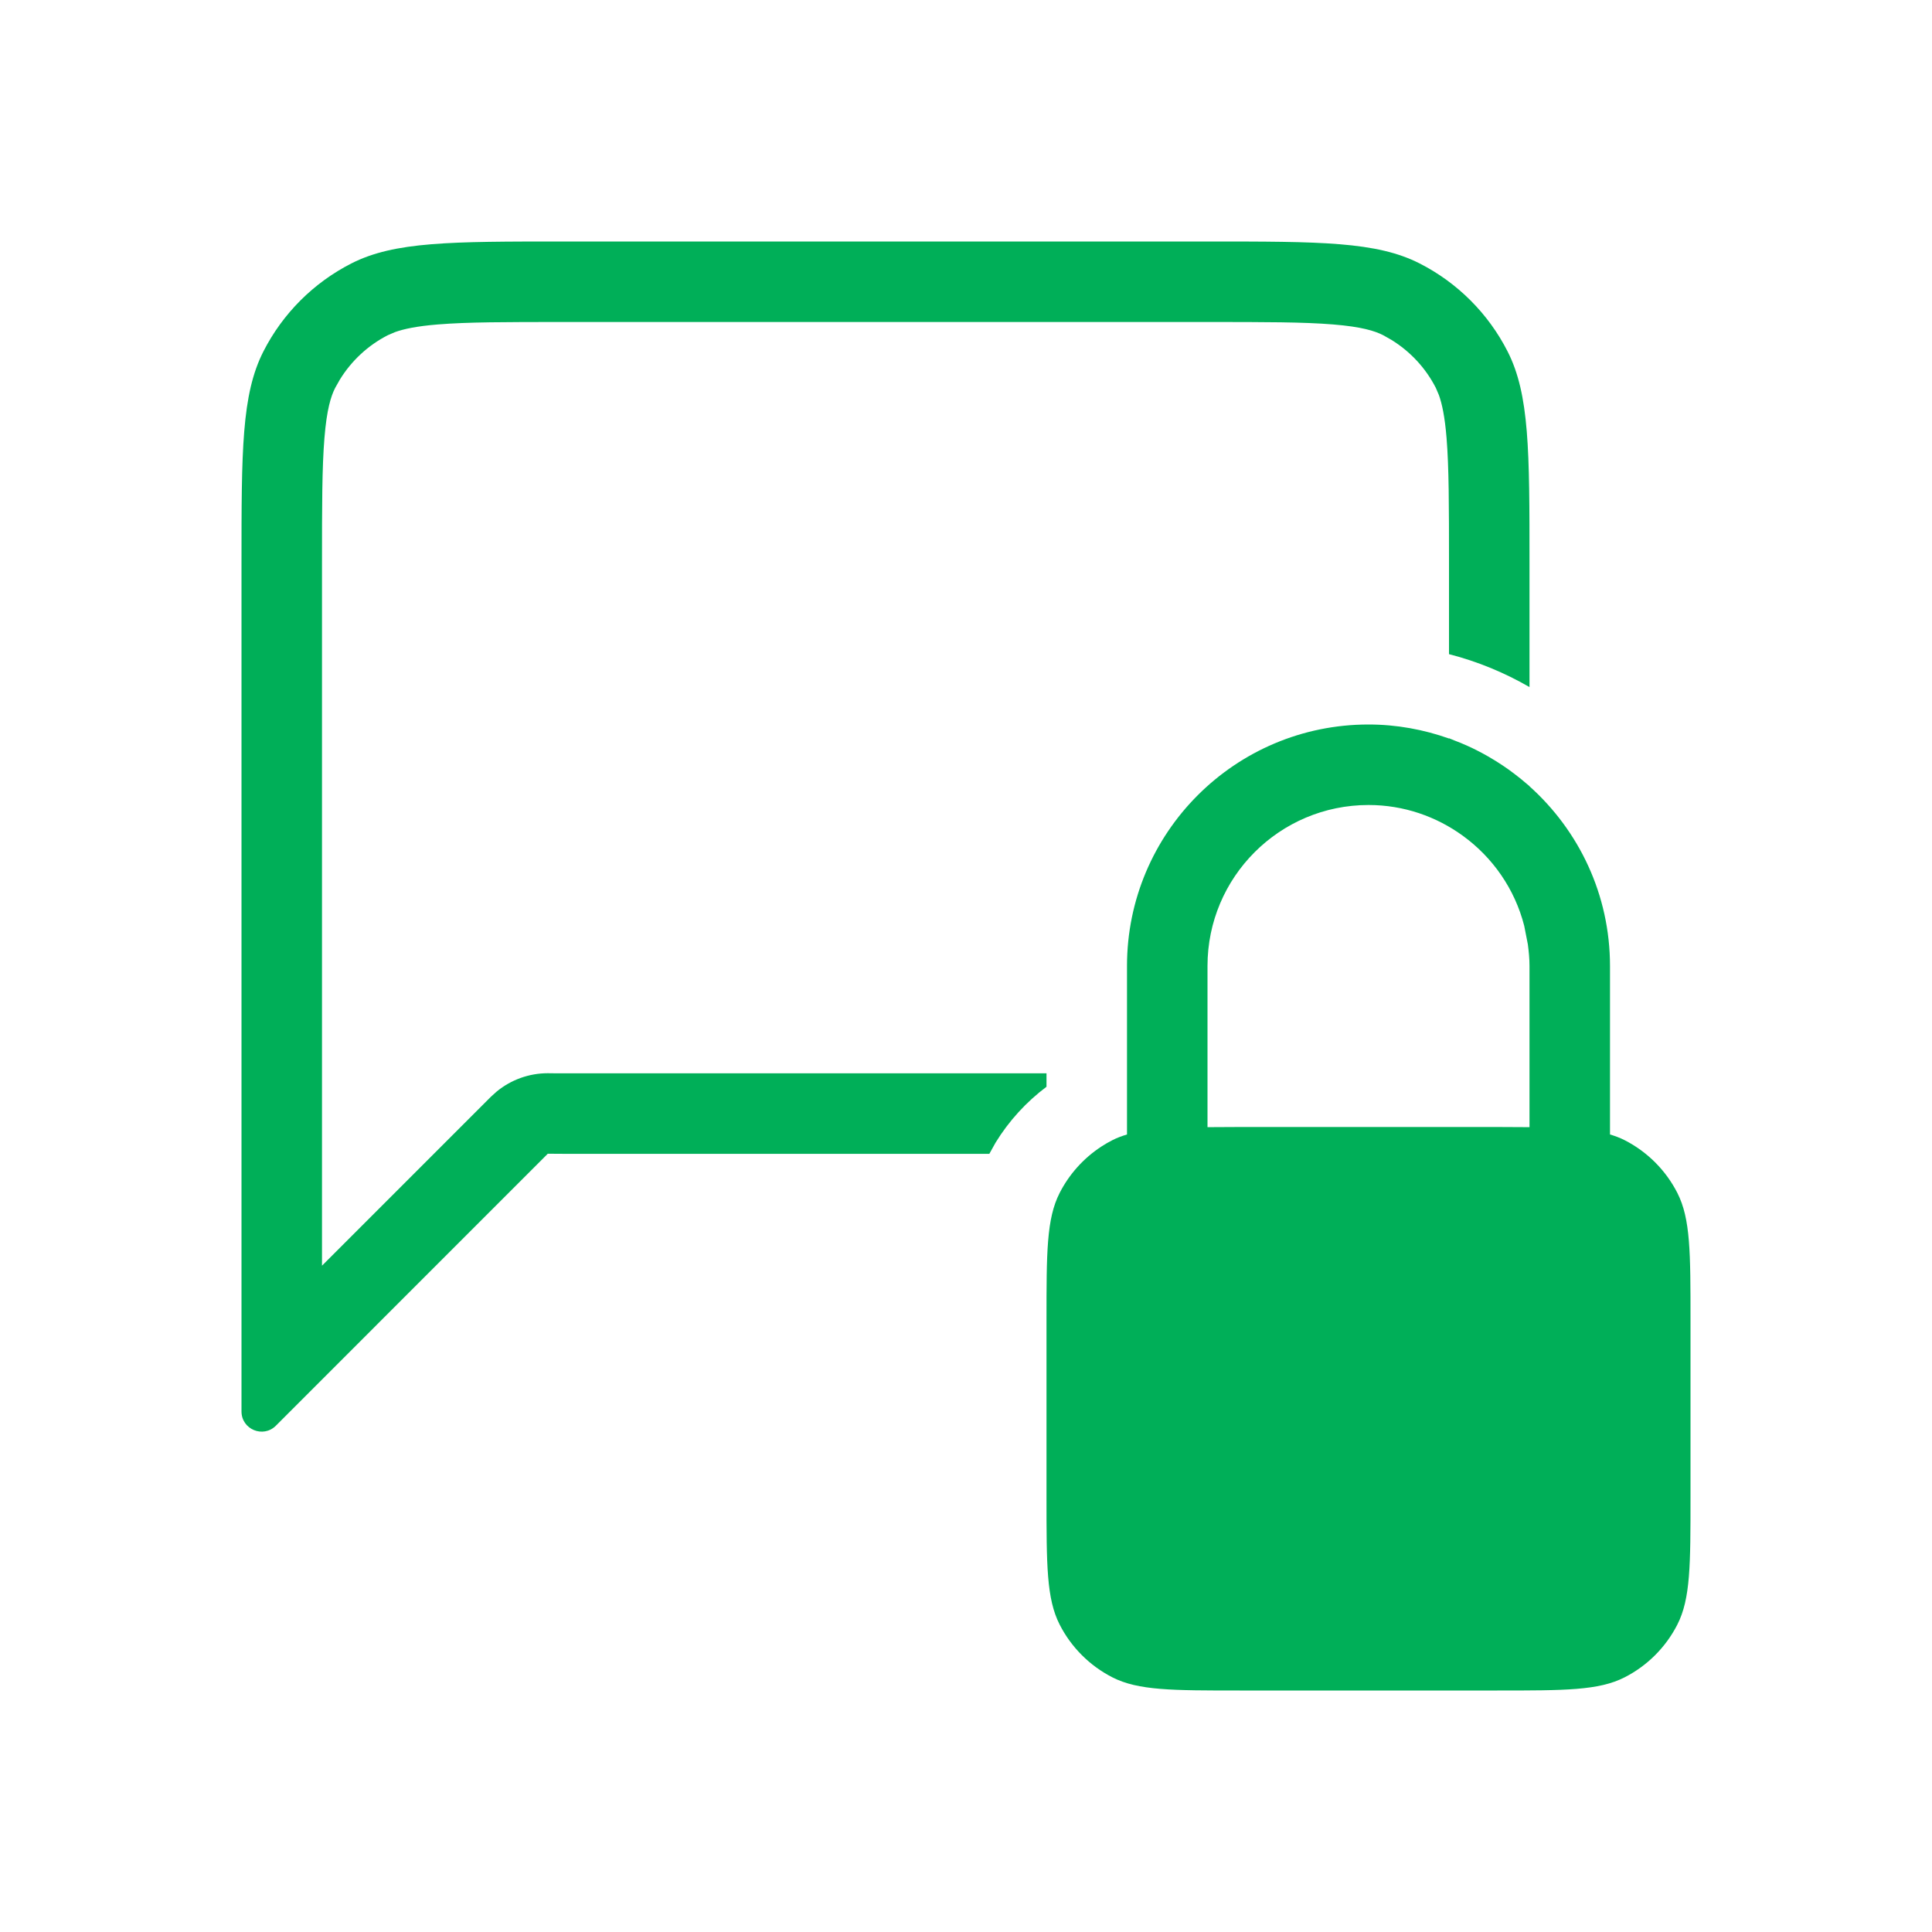
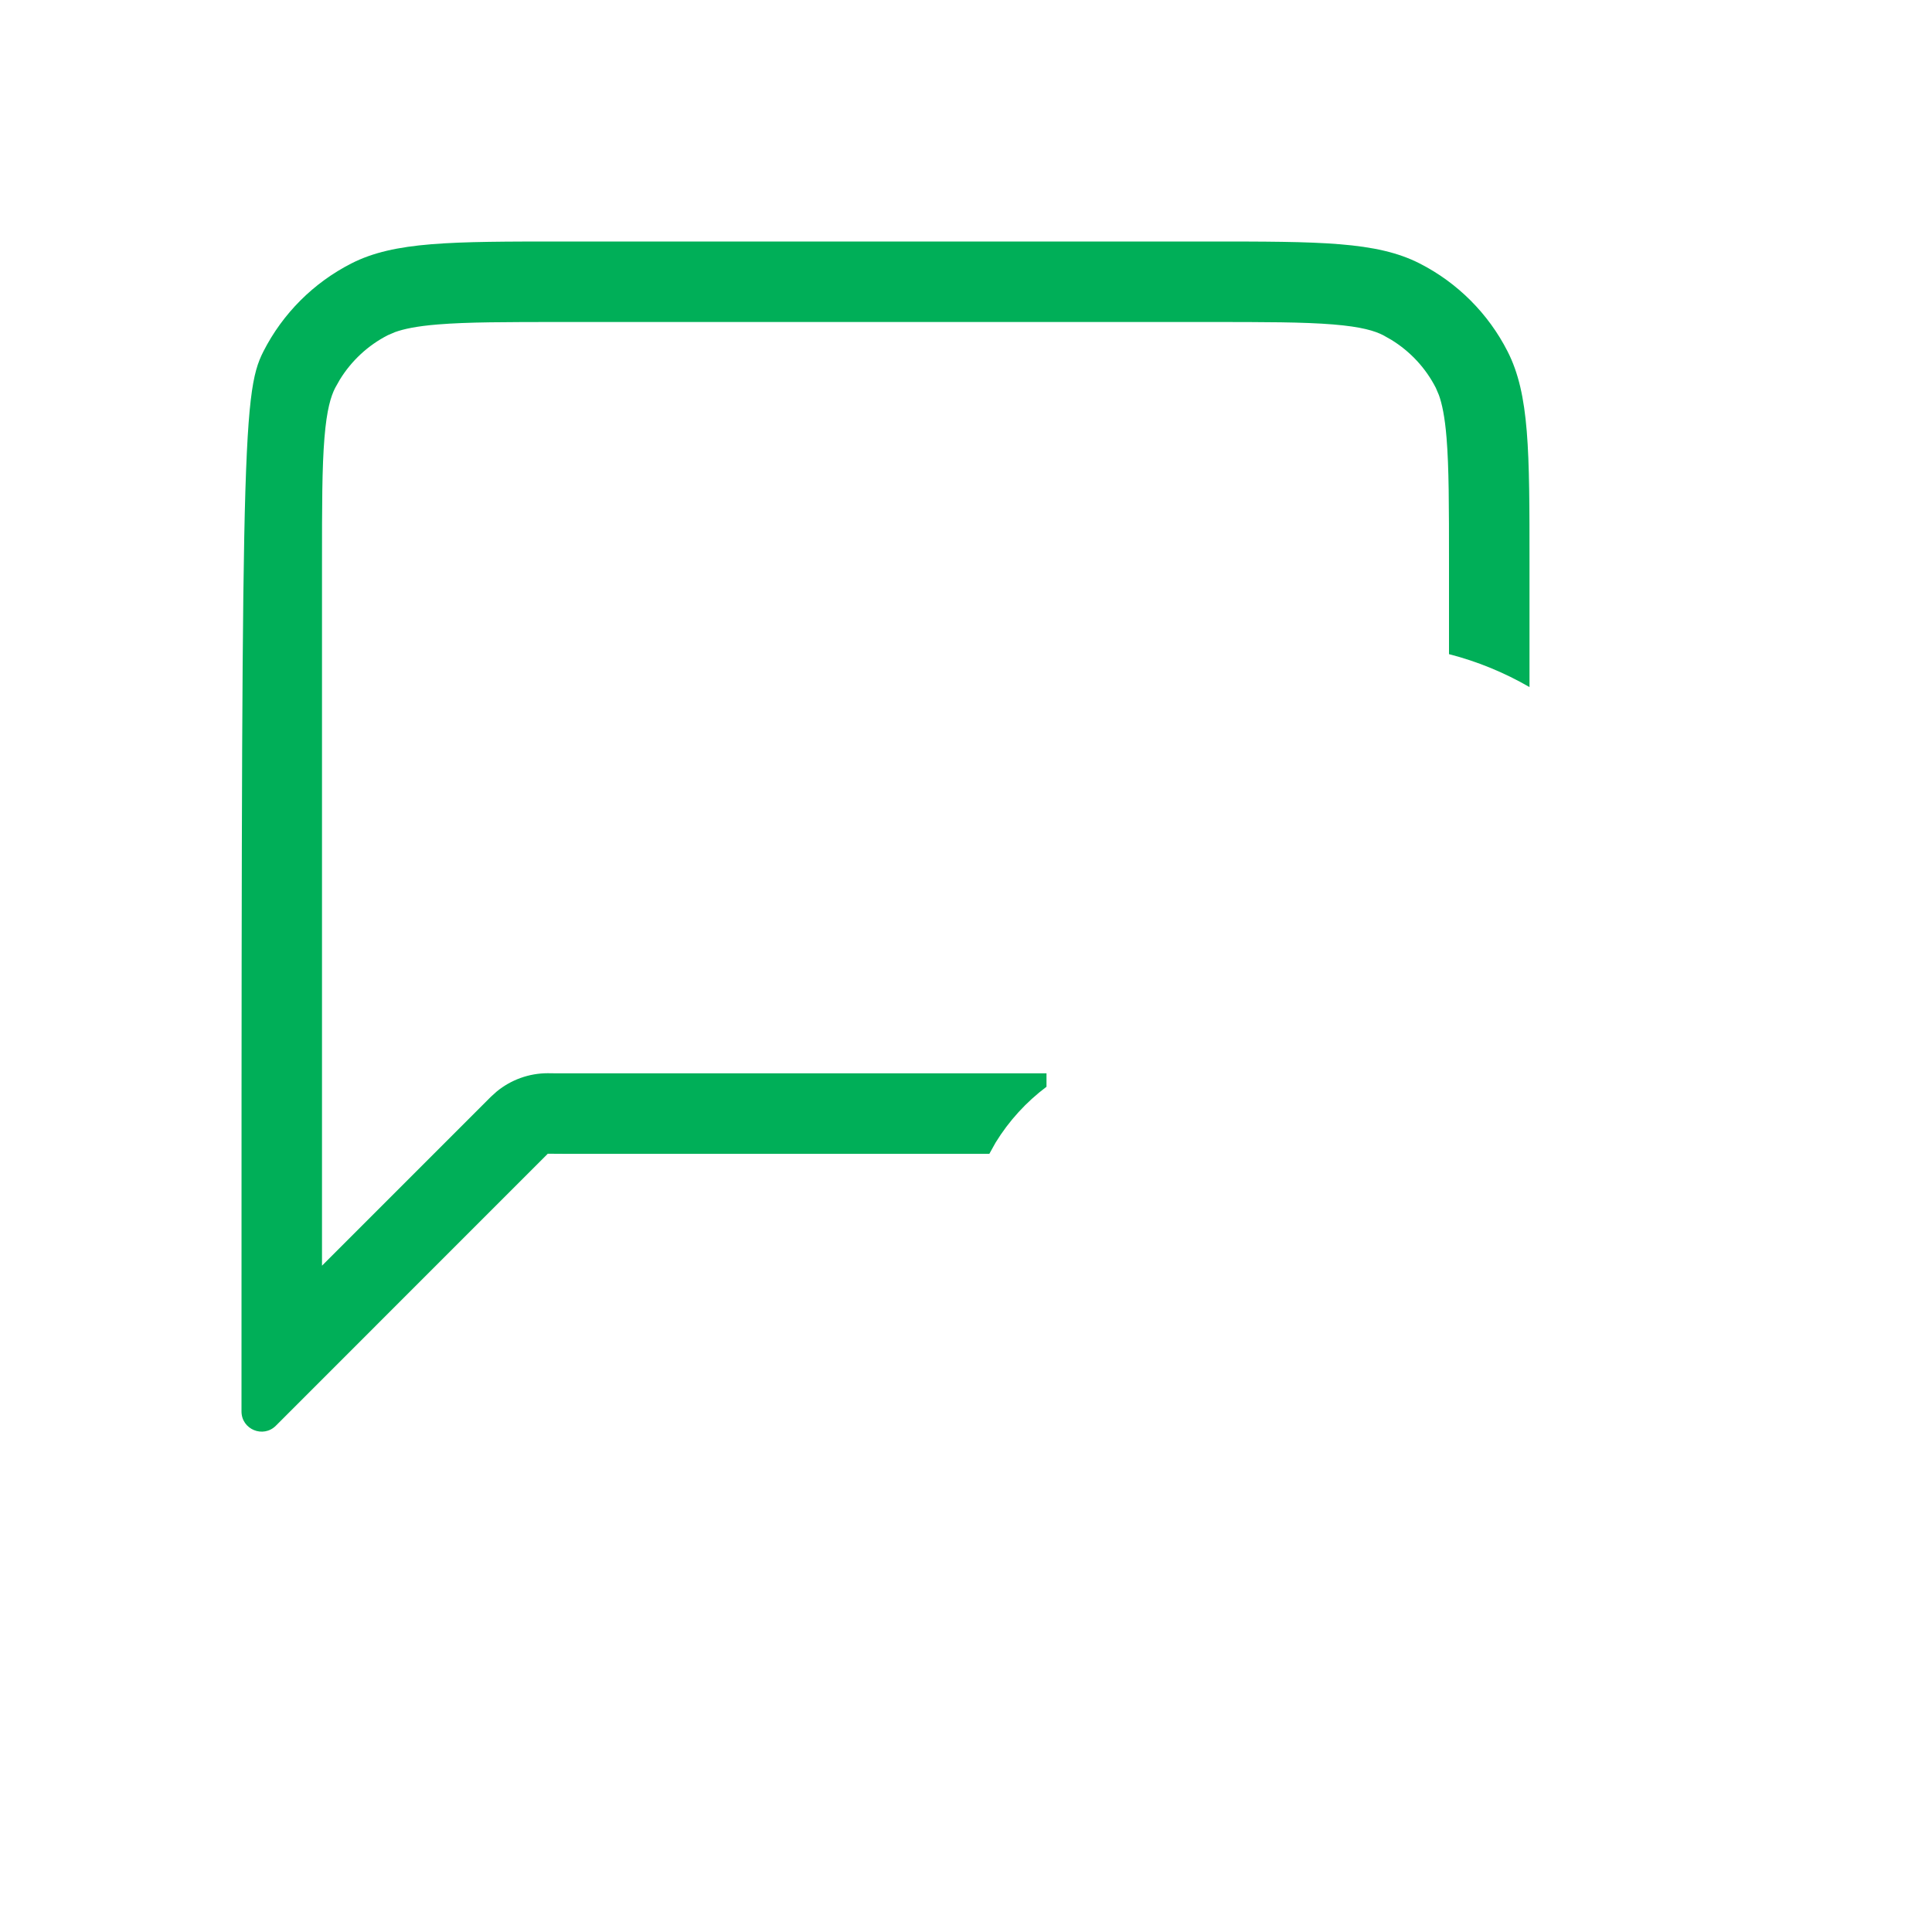
<svg xmlns="http://www.w3.org/2000/svg" width="60" height="60" viewBox="0 0 60 60" fill="none">
-   <path fill-rule="evenodd" clip-rule="evenodd" d="M42.5 22.5C43.377 22.5 44.217 22.658 45 22.935V22.927C45.057 22.948 45.112 22.974 45.169 22.996C45.305 23.047 45.439 23.102 45.571 23.162C45.666 23.204 45.759 23.249 45.852 23.296C45.978 23.359 46.101 23.426 46.223 23.496C46.303 23.542 46.382 23.589 46.46 23.638C46.593 23.721 46.723 23.808 46.851 23.899C46.913 23.944 46.975 23.989 47.036 24.036C47.171 24.138 47.302 24.244 47.429 24.355C47.452 24.376 47.477 24.394 47.5 24.414V24.419C49.032 25.792 50 27.781 50 30V35.232C50.161 35.281 50.311 35.336 50.452 35.408C51.157 35.767 51.733 36.343 52.092 37.048C52.501 37.85 52.5 38.902 52.5 41.001V46.499C52.5 48.598 52.501 49.65 52.092 50.452C51.733 51.157 51.157 51.733 50.452 52.092C49.65 52.501 48.598 52.5 46.499 52.5H38.501C36.402 52.5 35.35 52.501 34.548 52.092C33.843 51.733 33.267 51.157 32.908 50.452C32.499 49.65 32.5 48.598 32.5 46.499V41.001C32.5 38.902 32.499 37.85 32.908 37.048C33.205 36.466 33.649 35.972 34.192 35.615C34.202 35.609 34.211 35.602 34.221 35.596C34.327 35.528 34.436 35.465 34.548 35.408C34.689 35.336 34.839 35.281 35 35.232V30C35 25.858 38.358 22.5 42.5 22.5ZM42.5 25C39.739 25 37.5 27.239 37.5 30V35.005C37.805 35.003 38.138 35 38.501 35H46.499C46.862 35 47.195 35.003 47.5 35.005V30C47.5 29.772 47.478 29.549 47.449 29.329L47.336 28.752C47.044 27.611 46.359 26.63 45.432 25.957C44.608 25.358 43.597 25 42.5 25Z" fill="#00AF58" />
-   <path d="M37.5 7.5C41 7.5 42.75 7.5 44.087 8.181C45.263 8.78 46.22 9.737 46.819 10.913C47.5 12.25 47.5 14.001 47.5 17.5V21.338C46.726 20.89 45.887 20.543 45 20.315V17.5C45 15.709 44.999 14.515 44.924 13.599C44.87 12.933 44.782 12.537 44.688 12.273L44.592 12.048C44.278 11.431 43.797 10.915 43.21 10.554L42.952 10.408C42.694 10.277 42.287 10.148 41.401 10.076C40.485 10.001 39.291 10 37.5 10H17.5C15.709 10 14.515 10.001 13.599 10.076C12.932 10.13 12.537 10.218 12.273 10.312L12.048 10.408C11.431 10.722 10.915 11.203 10.554 11.79L10.408 12.048C10.277 12.306 10.148 12.713 10.076 13.599C10.001 14.515 10 15.709 10 17.5V39.307L15.244 34.062L15.427 33.897C15.872 33.532 16.432 33.33 17.012 33.33C17.101 33.33 17.191 33.332 17.27 33.333H32.5V33.75C31.871 34.222 31.333 34.81 30.92 35.483L30.725 35.833H17.5C17.333 35.833 17.171 35.83 17.012 35.83L8.567 44.277C8.173 44.67 7.501 44.392 7.5 43.835V17.5C7.5 14.001 7.5 12.25 8.181 10.913C8.78 9.737 9.737 8.78 10.913 8.181C12.25 7.5 14 7.5 17.5 7.5H37.5Z" fill="#00AF58" />
+   <path d="M37.5 7.5C41 7.5 42.75 7.5 44.087 8.181C45.263 8.78 46.22 9.737 46.819 10.913C47.5 12.25 47.5 14.001 47.5 17.5V21.338C46.726 20.89 45.887 20.543 45 20.315V17.5C45 15.709 44.999 14.515 44.924 13.599C44.87 12.933 44.782 12.537 44.688 12.273L44.592 12.048C44.278 11.431 43.797 10.915 43.21 10.554L42.952 10.408C42.694 10.277 42.287 10.148 41.401 10.076C40.485 10.001 39.291 10 37.5 10H17.5C15.709 10 14.515 10.001 13.599 10.076C12.932 10.13 12.537 10.218 12.273 10.312L12.048 10.408C11.431 10.722 10.915 11.203 10.554 11.79L10.408 12.048C10.277 12.306 10.148 12.713 10.076 13.599C10.001 14.515 10 15.709 10 17.5V39.307L15.244 34.062L15.427 33.897C15.872 33.532 16.432 33.33 17.012 33.33C17.101 33.33 17.191 33.332 17.27 33.333H32.5V33.75C31.871 34.222 31.333 34.81 30.92 35.483L30.725 35.833H17.5C17.333 35.833 17.171 35.83 17.012 35.83L8.567 44.277C8.173 44.67 7.501 44.392 7.5 43.835C7.5 14.001 7.5 12.25 8.181 10.913C8.78 9.737 9.737 8.78 10.913 8.181C12.25 7.5 14 7.5 17.5 7.5H37.5Z" fill="#00AF58" />
</svg>